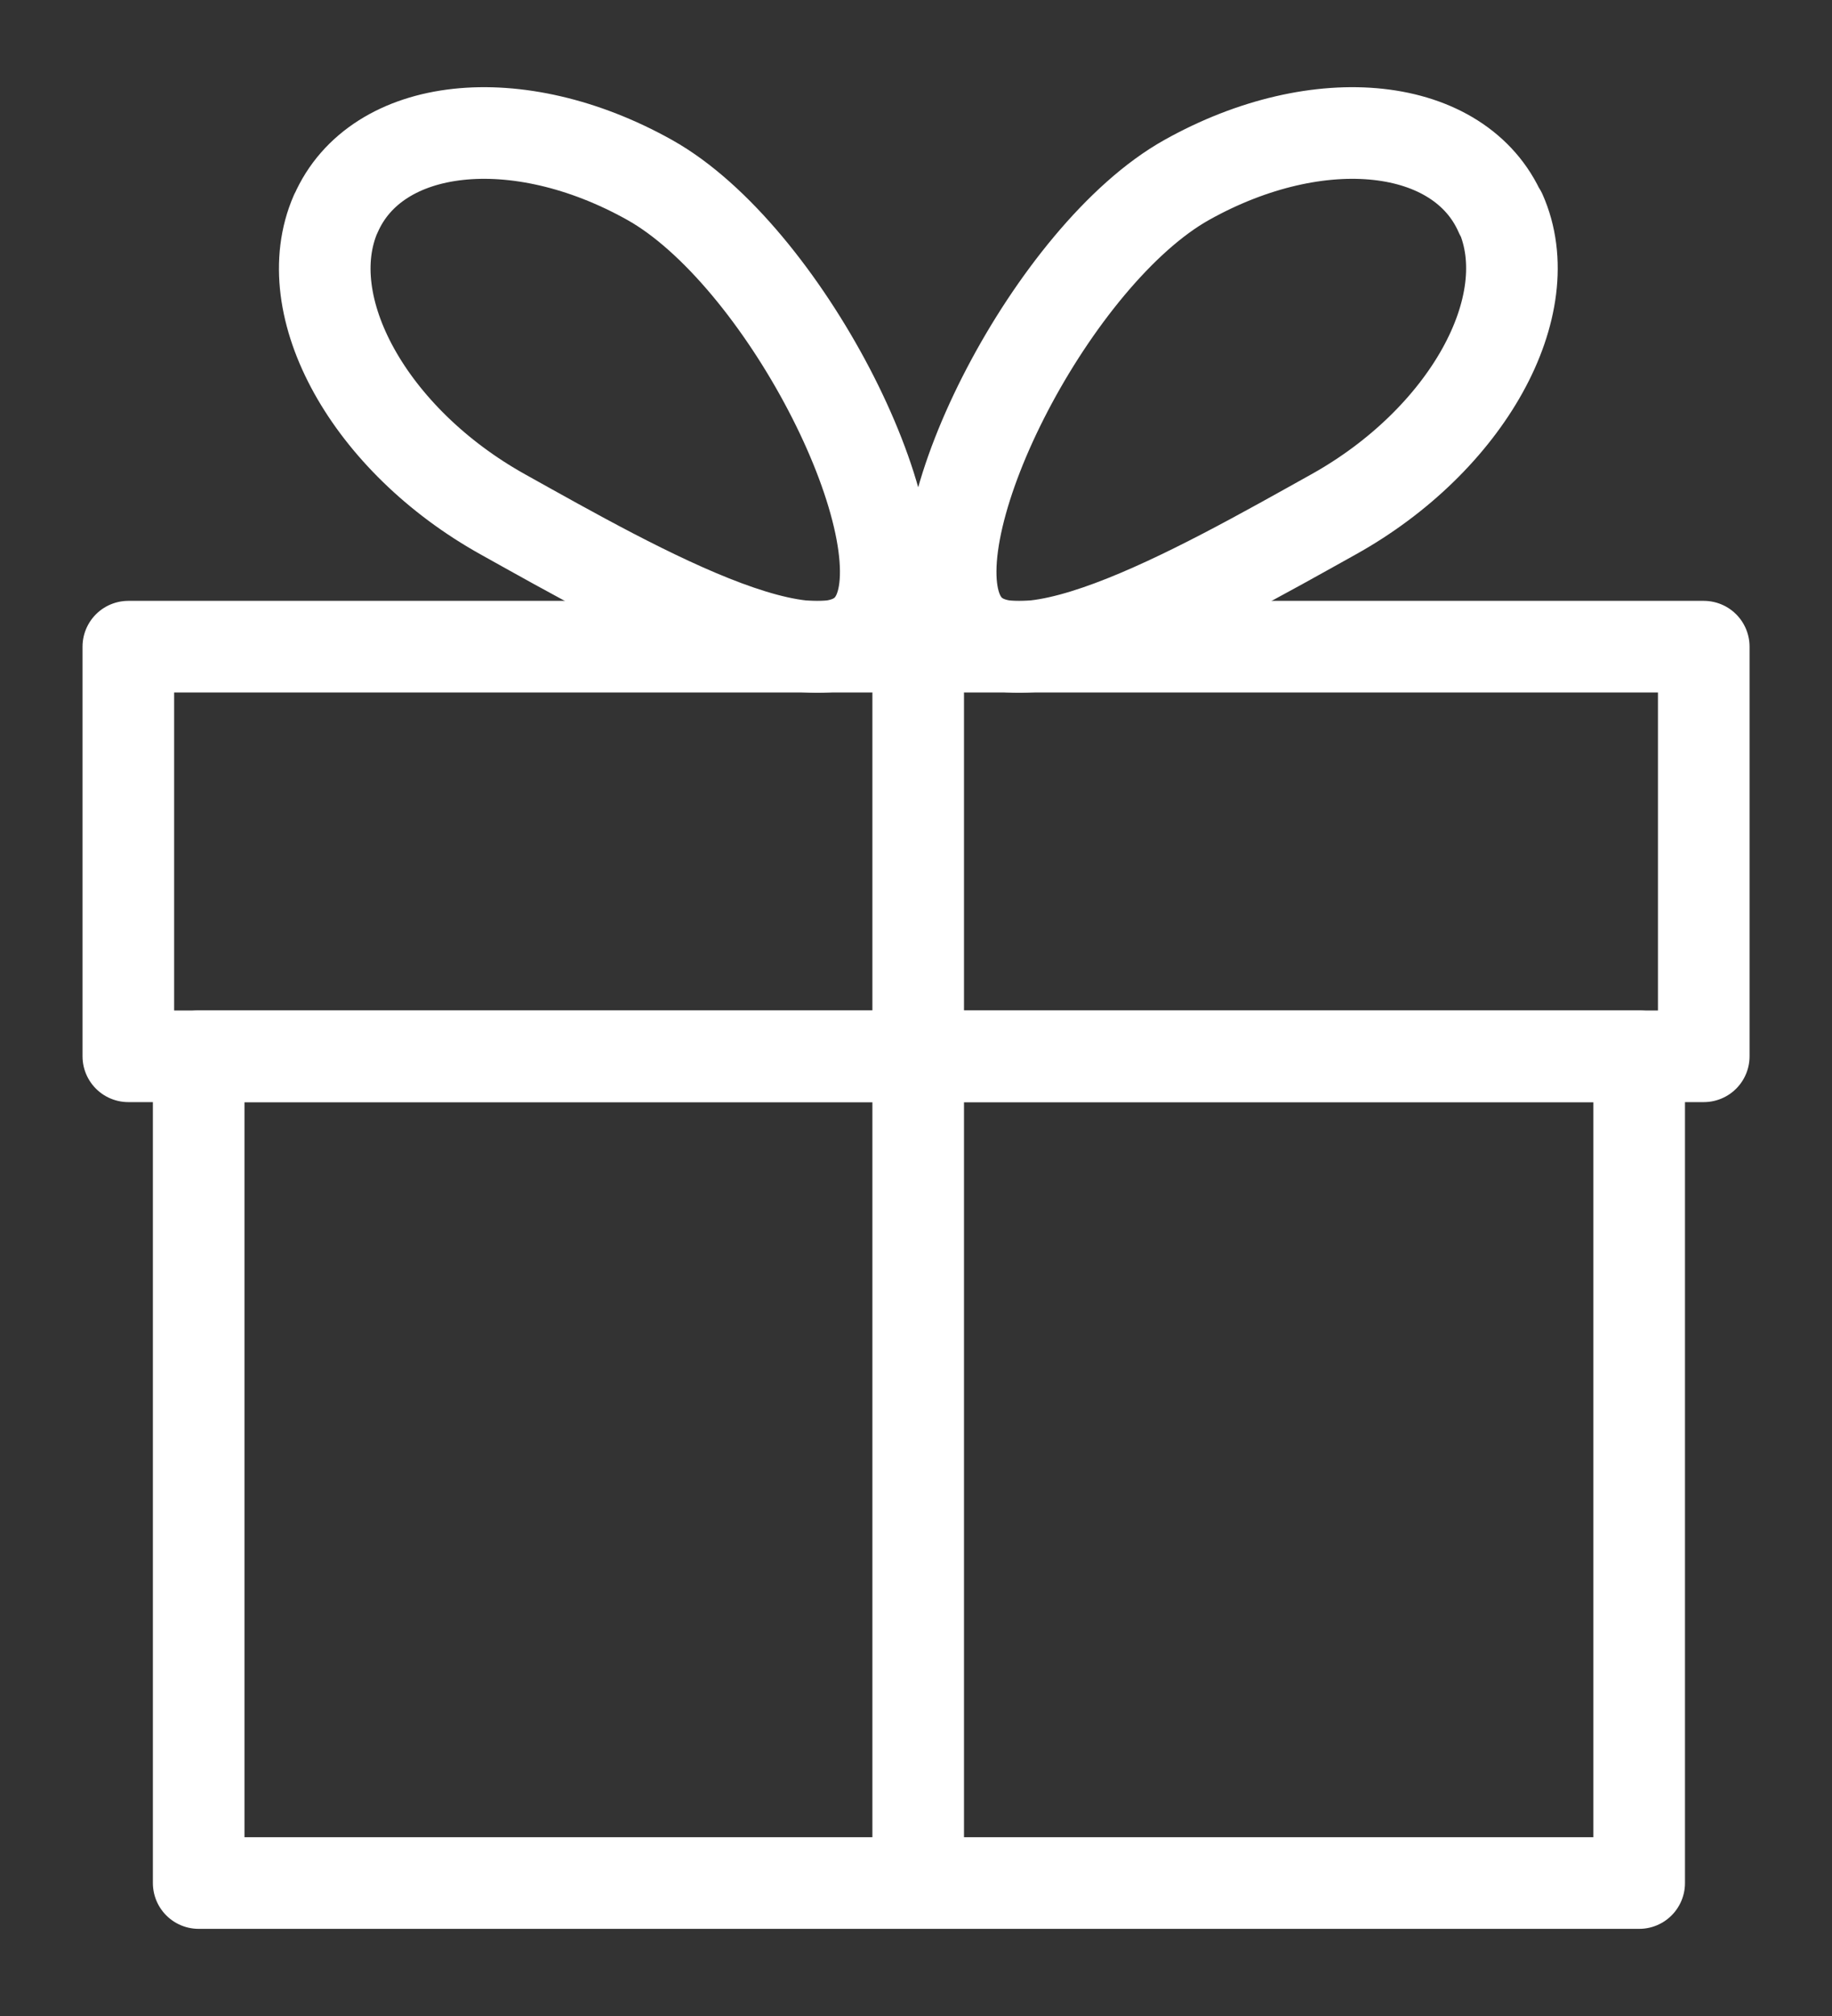
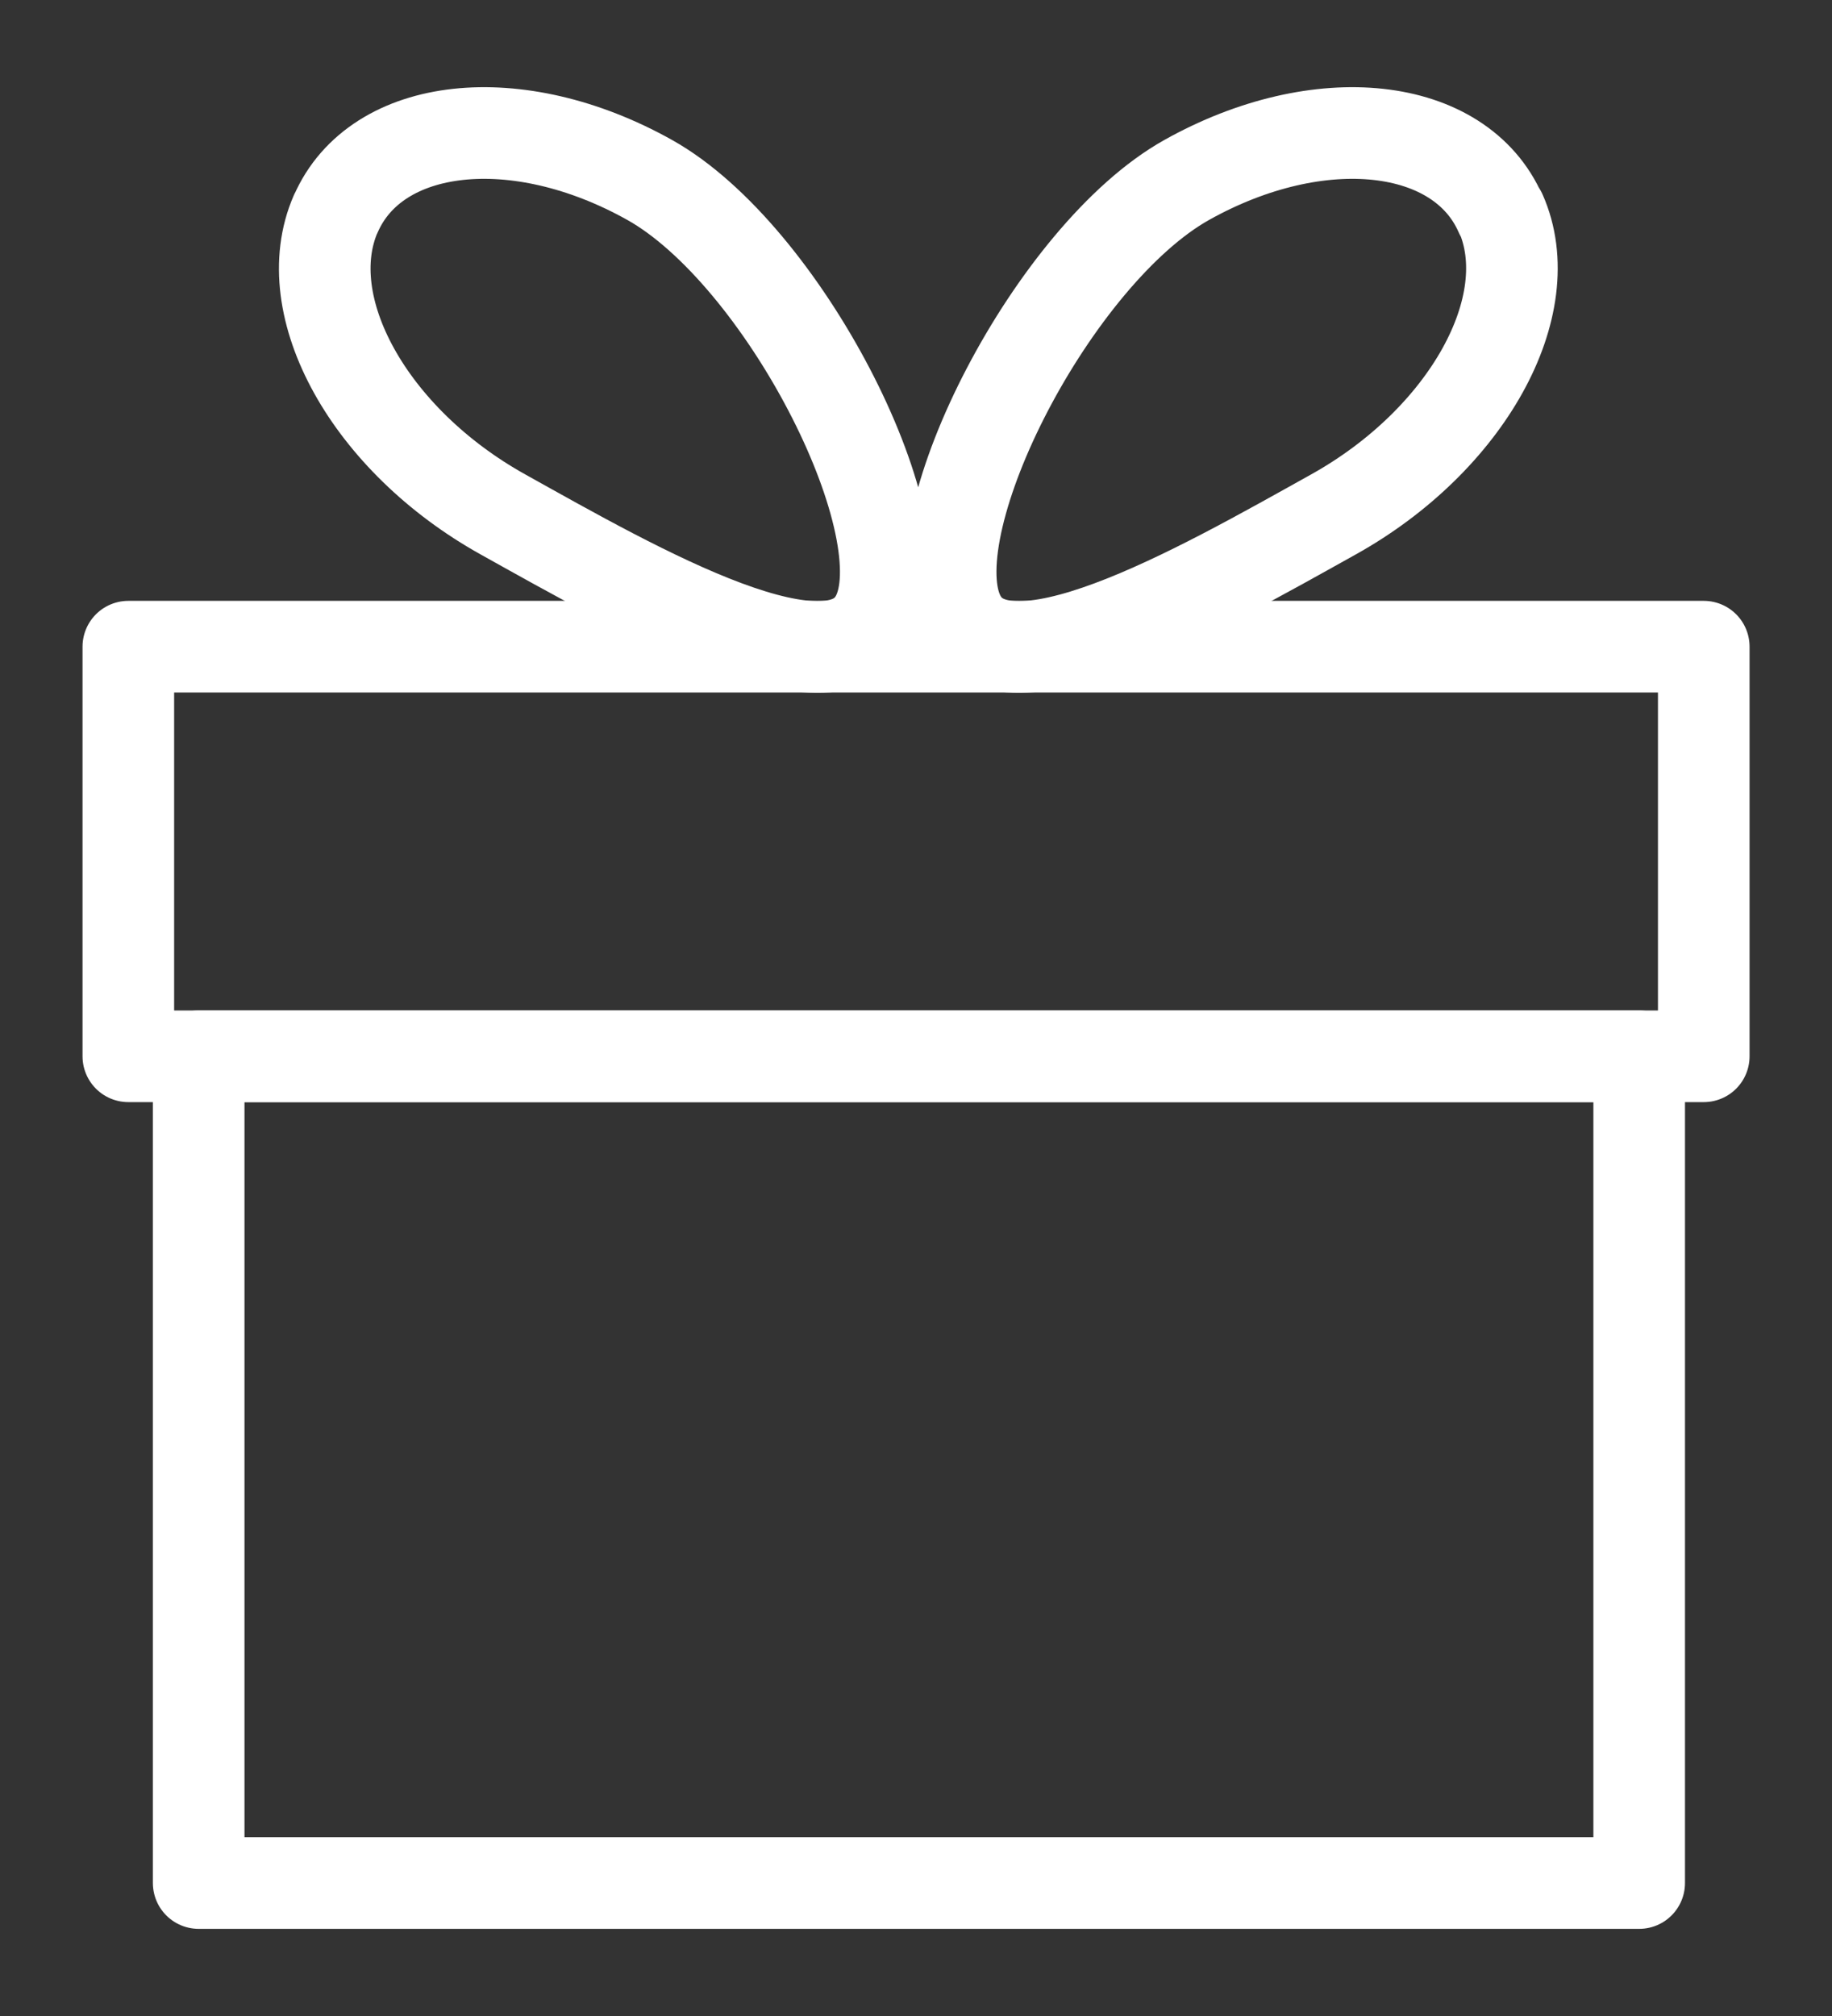
<svg xmlns="http://www.w3.org/2000/svg" fill="none" height="22" viewBox="0 0 20 22" width="20">
  <rect x="0" y="0" width="20" height="22" fill="#333333" stroke="none" />
  <g stroke="#fff" stroke-linecap="round" stroke-linejoin="round">
    <path d="m18.6 7.057h-17.199v4.47h17.199z" />
    <path d="m17.895 11.527h-15.726v9.022h15.726z" />
-     <path d="m10.024 7.571v12.781" />
    <path d="m3.666 2.334c.44-1.009 1.978-1.181 3.427-.37 1.449.811 2.939 3.713 2.498 4.723-.44 1.009-2.642-.261-4.1-1.073-1.457-.811-2.266-2.271-1.826-3.281z" />
    <path d="m16.382 2.334c-.44-1.009-1.978-1.181-3.427-.37-1.449.811-2.939 3.713-2.498 4.723.44 1.009 2.642-.261 4.1-1.073 1.457-.811 2.274-2.28 1.826-3.29z" />
  </g>
</svg>